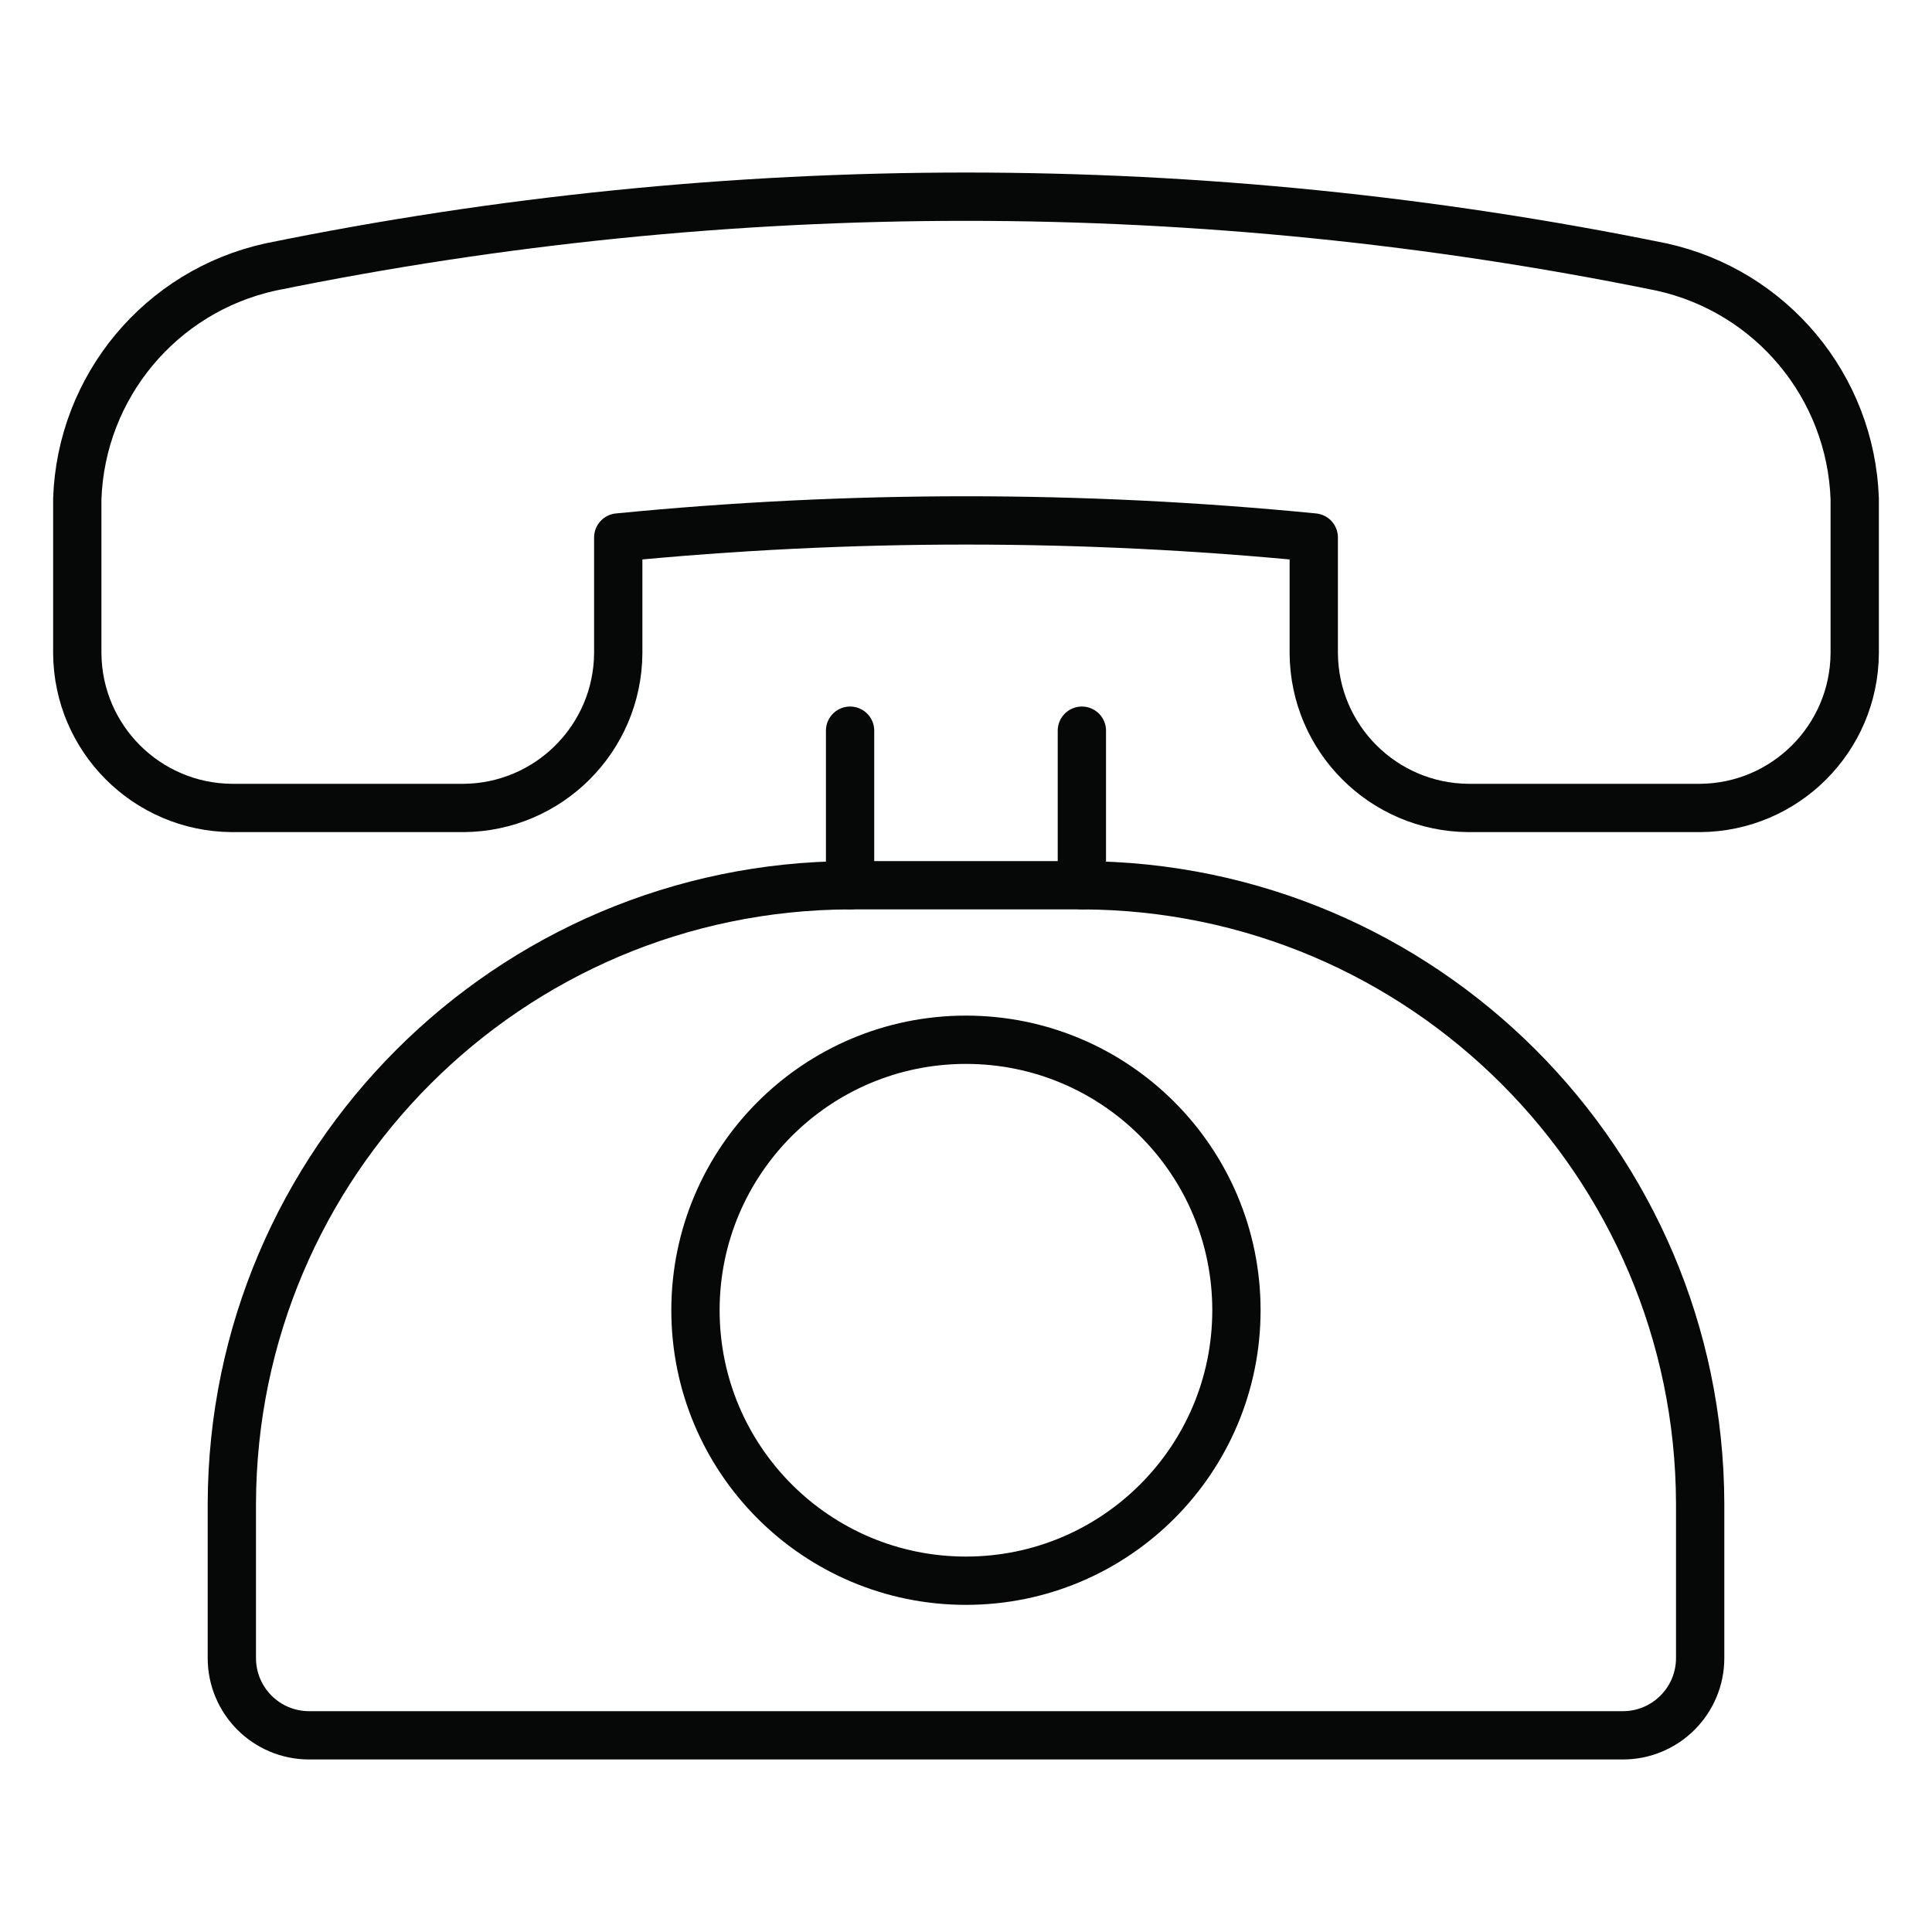
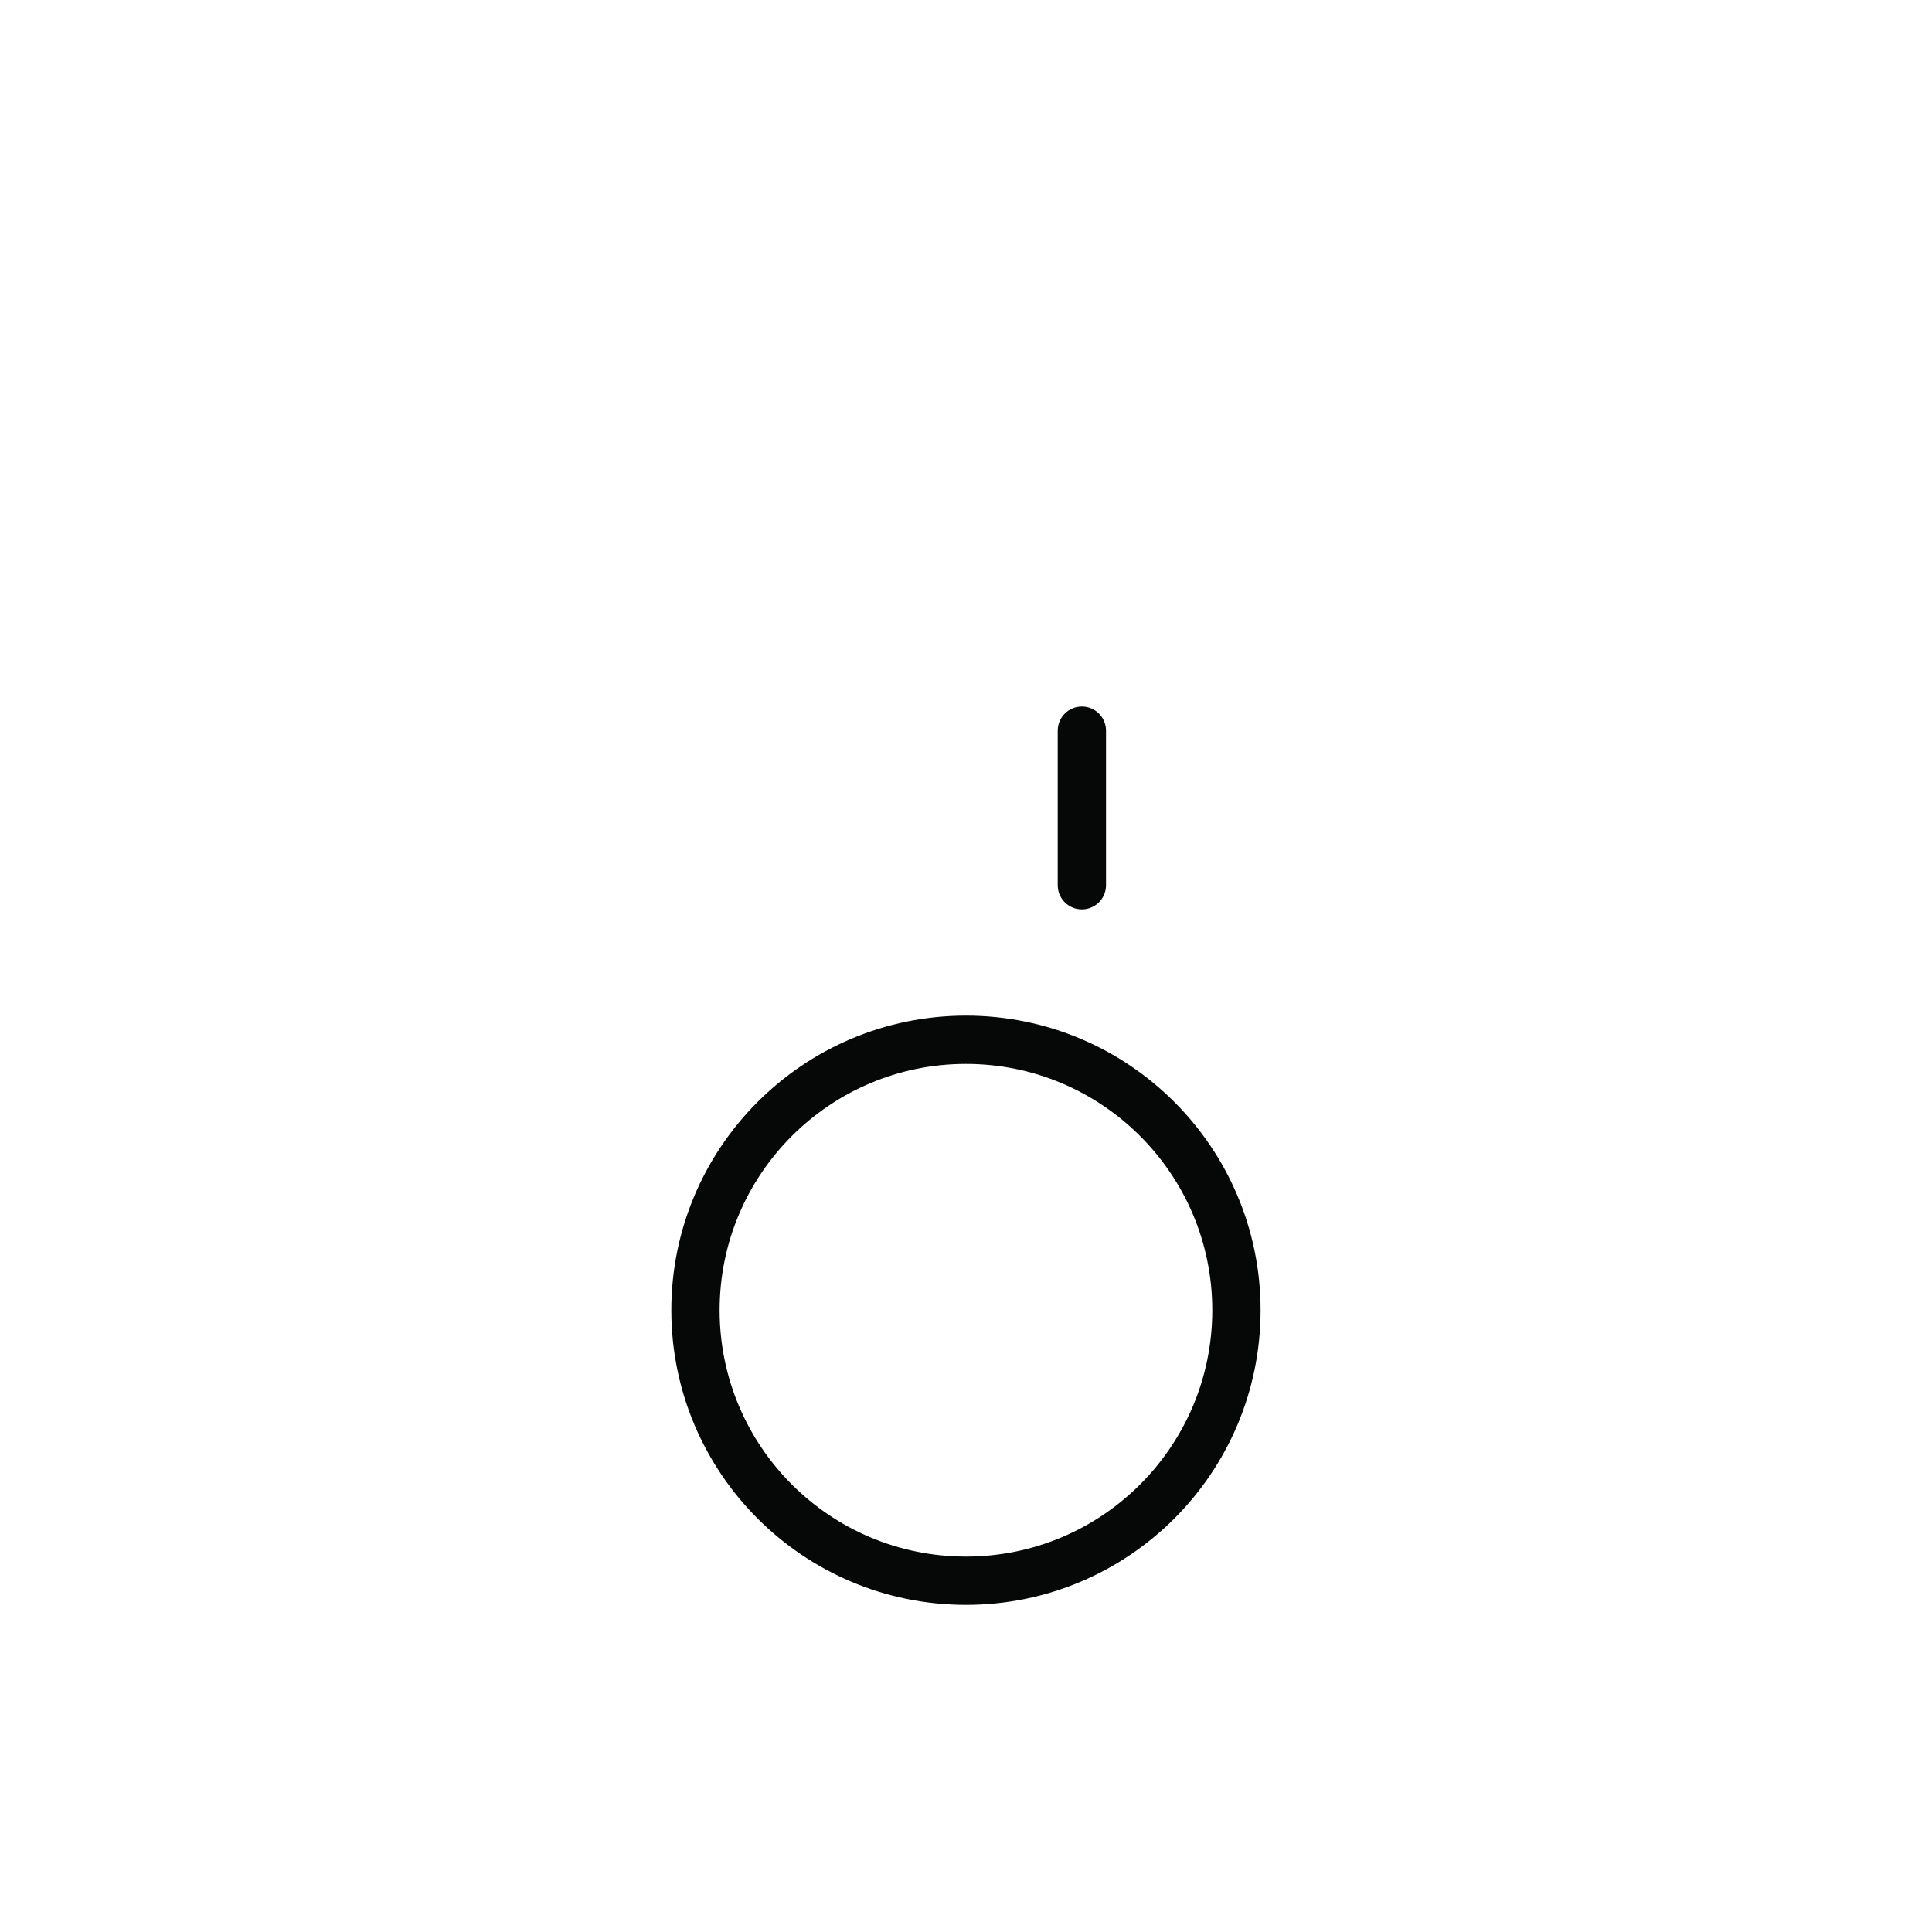
<svg xmlns="http://www.w3.org/2000/svg" width="40" height="40" viewBox="0 0 40 40" fill="none">
-   <path fill-rule="evenodd" clip-rule="evenodd" d="M34.4 5.528C36.672 6.027 38.318 8.002 38.4 10.328V13.528C38.386 15.29 36.962 16.715 35.2 16.728H30.4C28.638 16.714 27.213 15.289 27.2 13.528V11.128C22.411 10.657 17.588 10.657 12.8 11.128V13.528C12.786 15.289 11.361 16.714 9.6 16.728H4.8C3.038 16.715 1.613 15.29 1.6 13.528V10.328C1.681 8.002 3.327 6.027 5.6 5.528C15.101 3.587 24.898 3.587 34.4 5.528V5.528Z" stroke="#060808" stroke-linecap="round" stroke-linejoin="round" />
-   <path fill-rule="evenodd" clip-rule="evenodd" d="M35.2 34.328C35.2 35.212 34.483 35.928 33.6 35.928H6.4C5.516 35.928 4.8 35.212 4.8 34.328V31.128C4.82 24.067 10.539 18.348 17.6 18.328H22.4C29.461 18.348 35.18 24.067 35.2 31.128V34.328Z" stroke="#060808" stroke-linecap="round" stroke-linejoin="round" />
-   <path d="M17.6 15.128V18.328" stroke="#060808" stroke-linecap="round" stroke-linejoin="round" />
  <path d="M22.399 15.128V18.328" stroke="#060808" stroke-linecap="round" stroke-linejoin="round" />
  <path fill-rule="evenodd" clip-rule="evenodd" d="M19.999 32.727C23.092 32.727 25.599 30.22 25.599 27.127C25.599 24.035 23.092 21.527 19.999 21.527C16.907 21.527 14.399 24.035 14.399 27.127C14.399 30.22 16.907 32.727 19.999 32.727Z" stroke="#060808" stroke-linecap="round" stroke-linejoin="round" />
</svg>